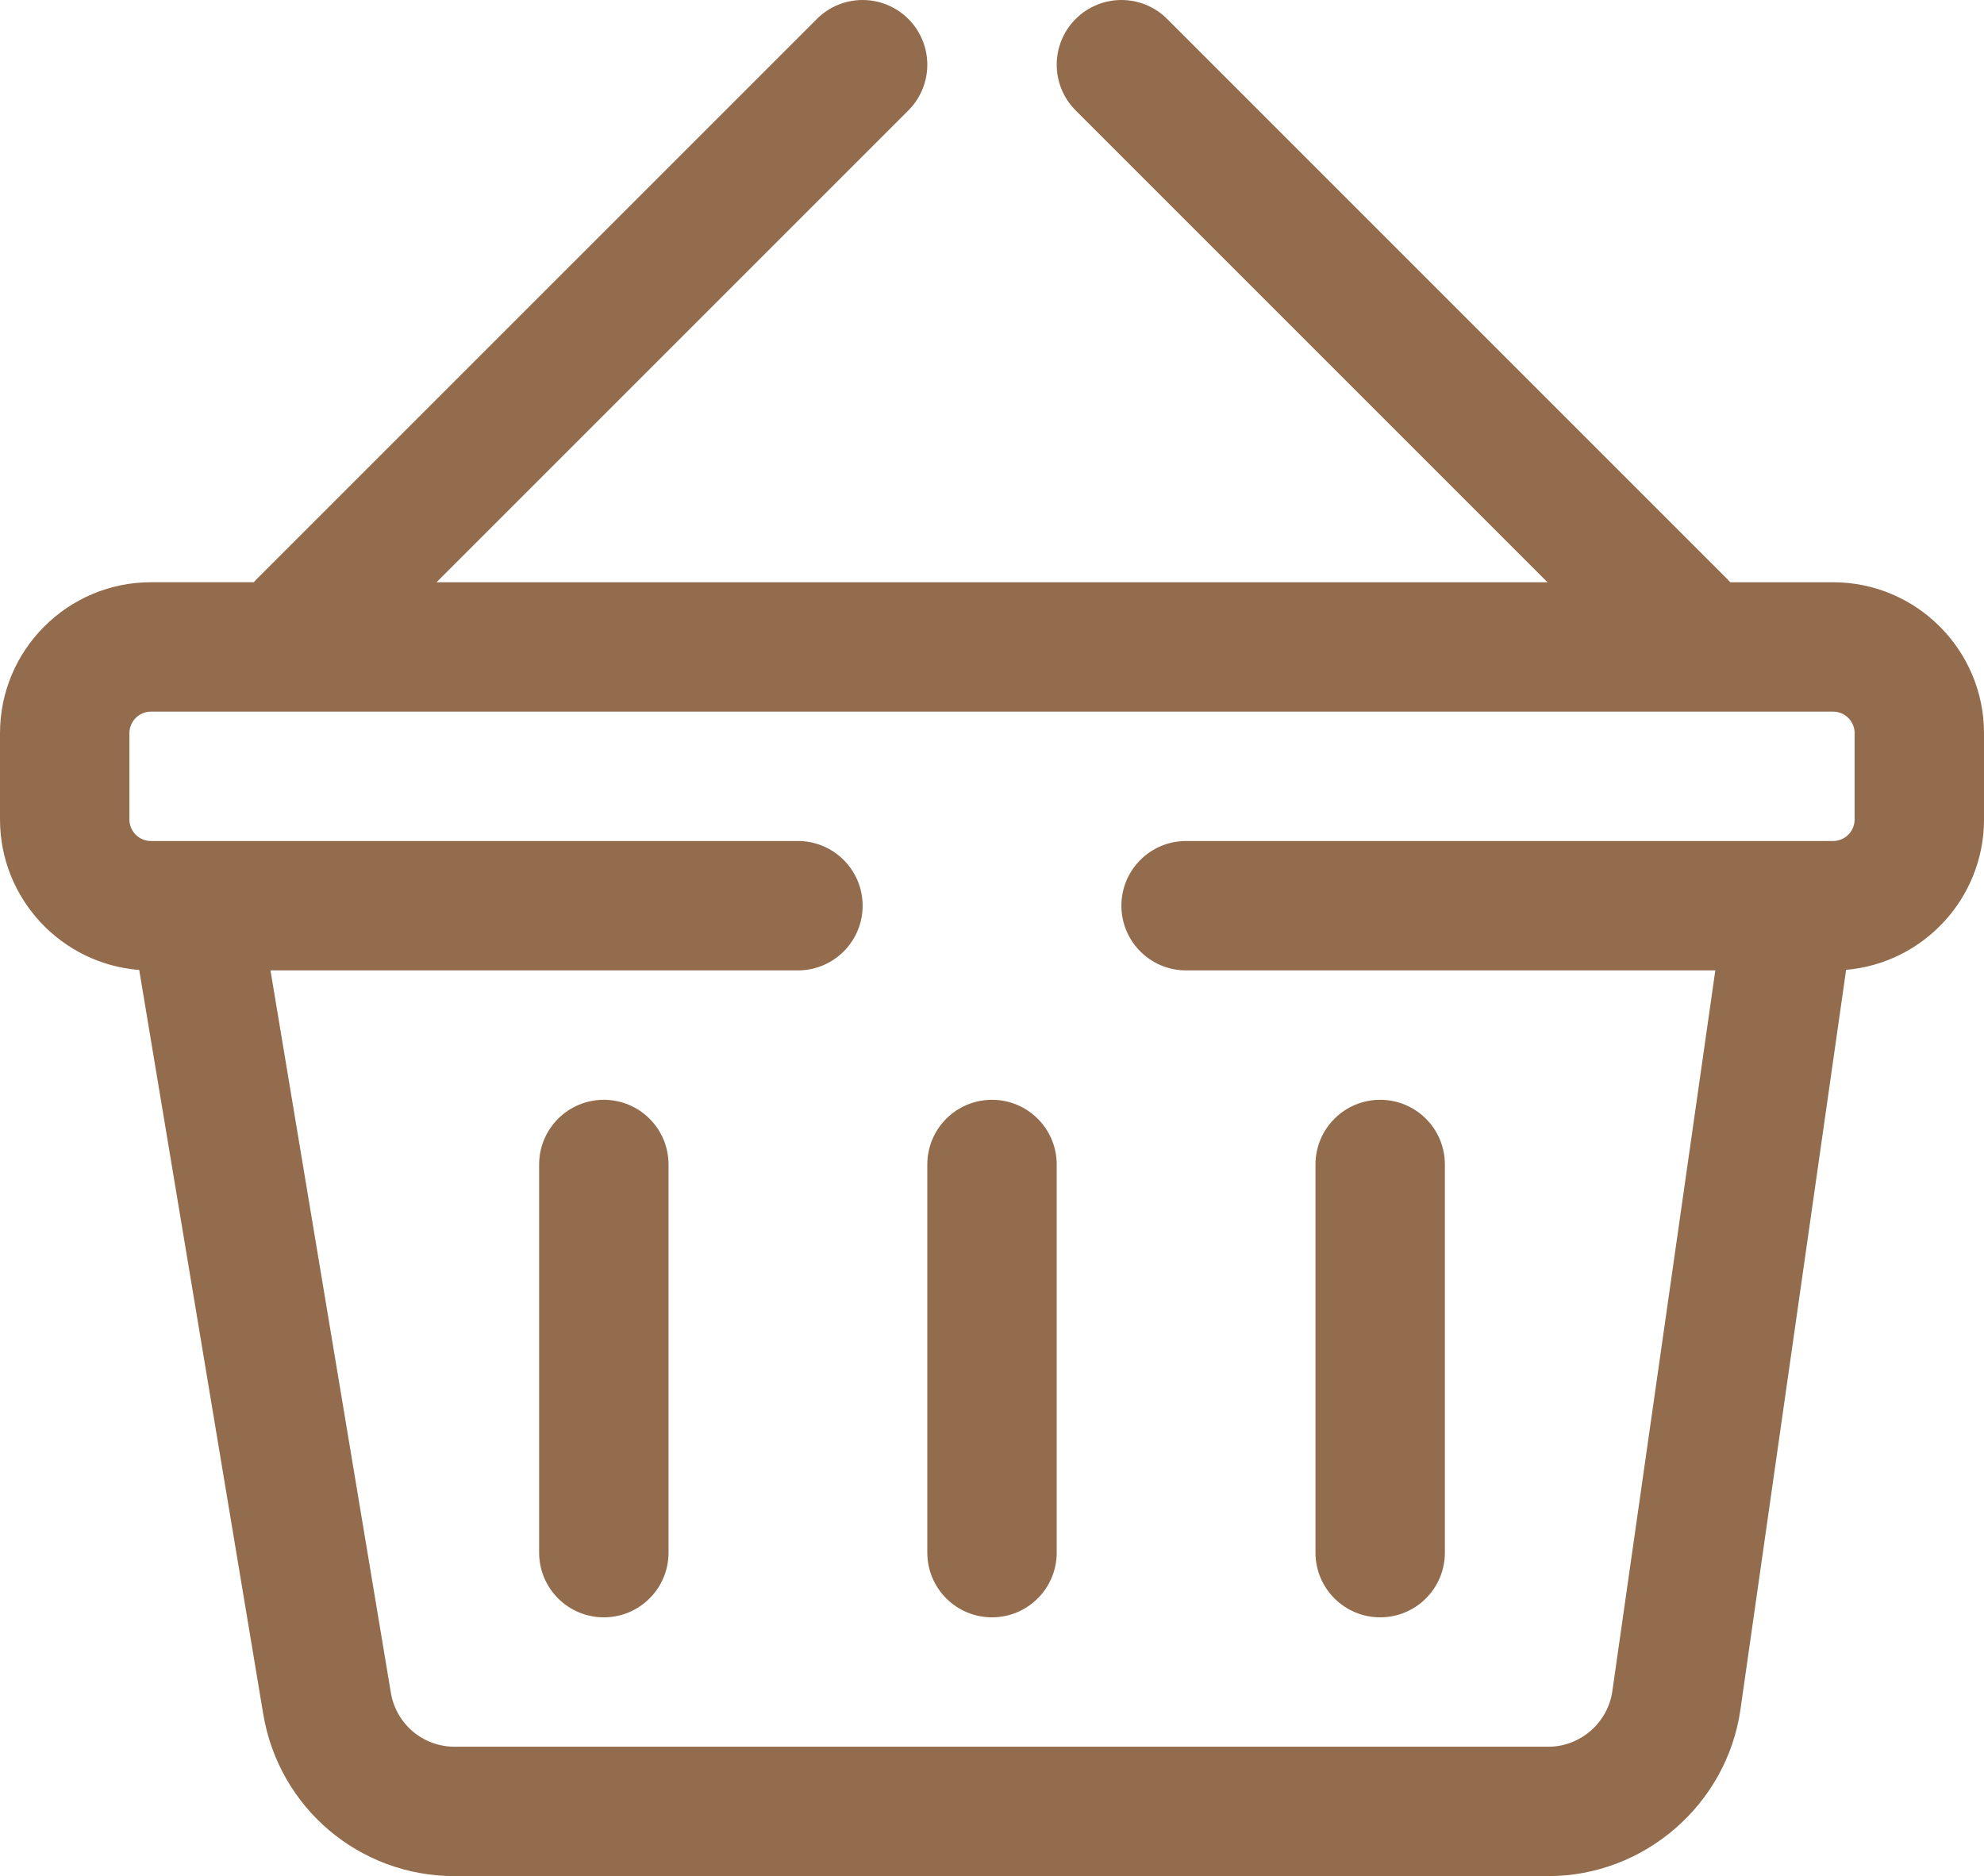
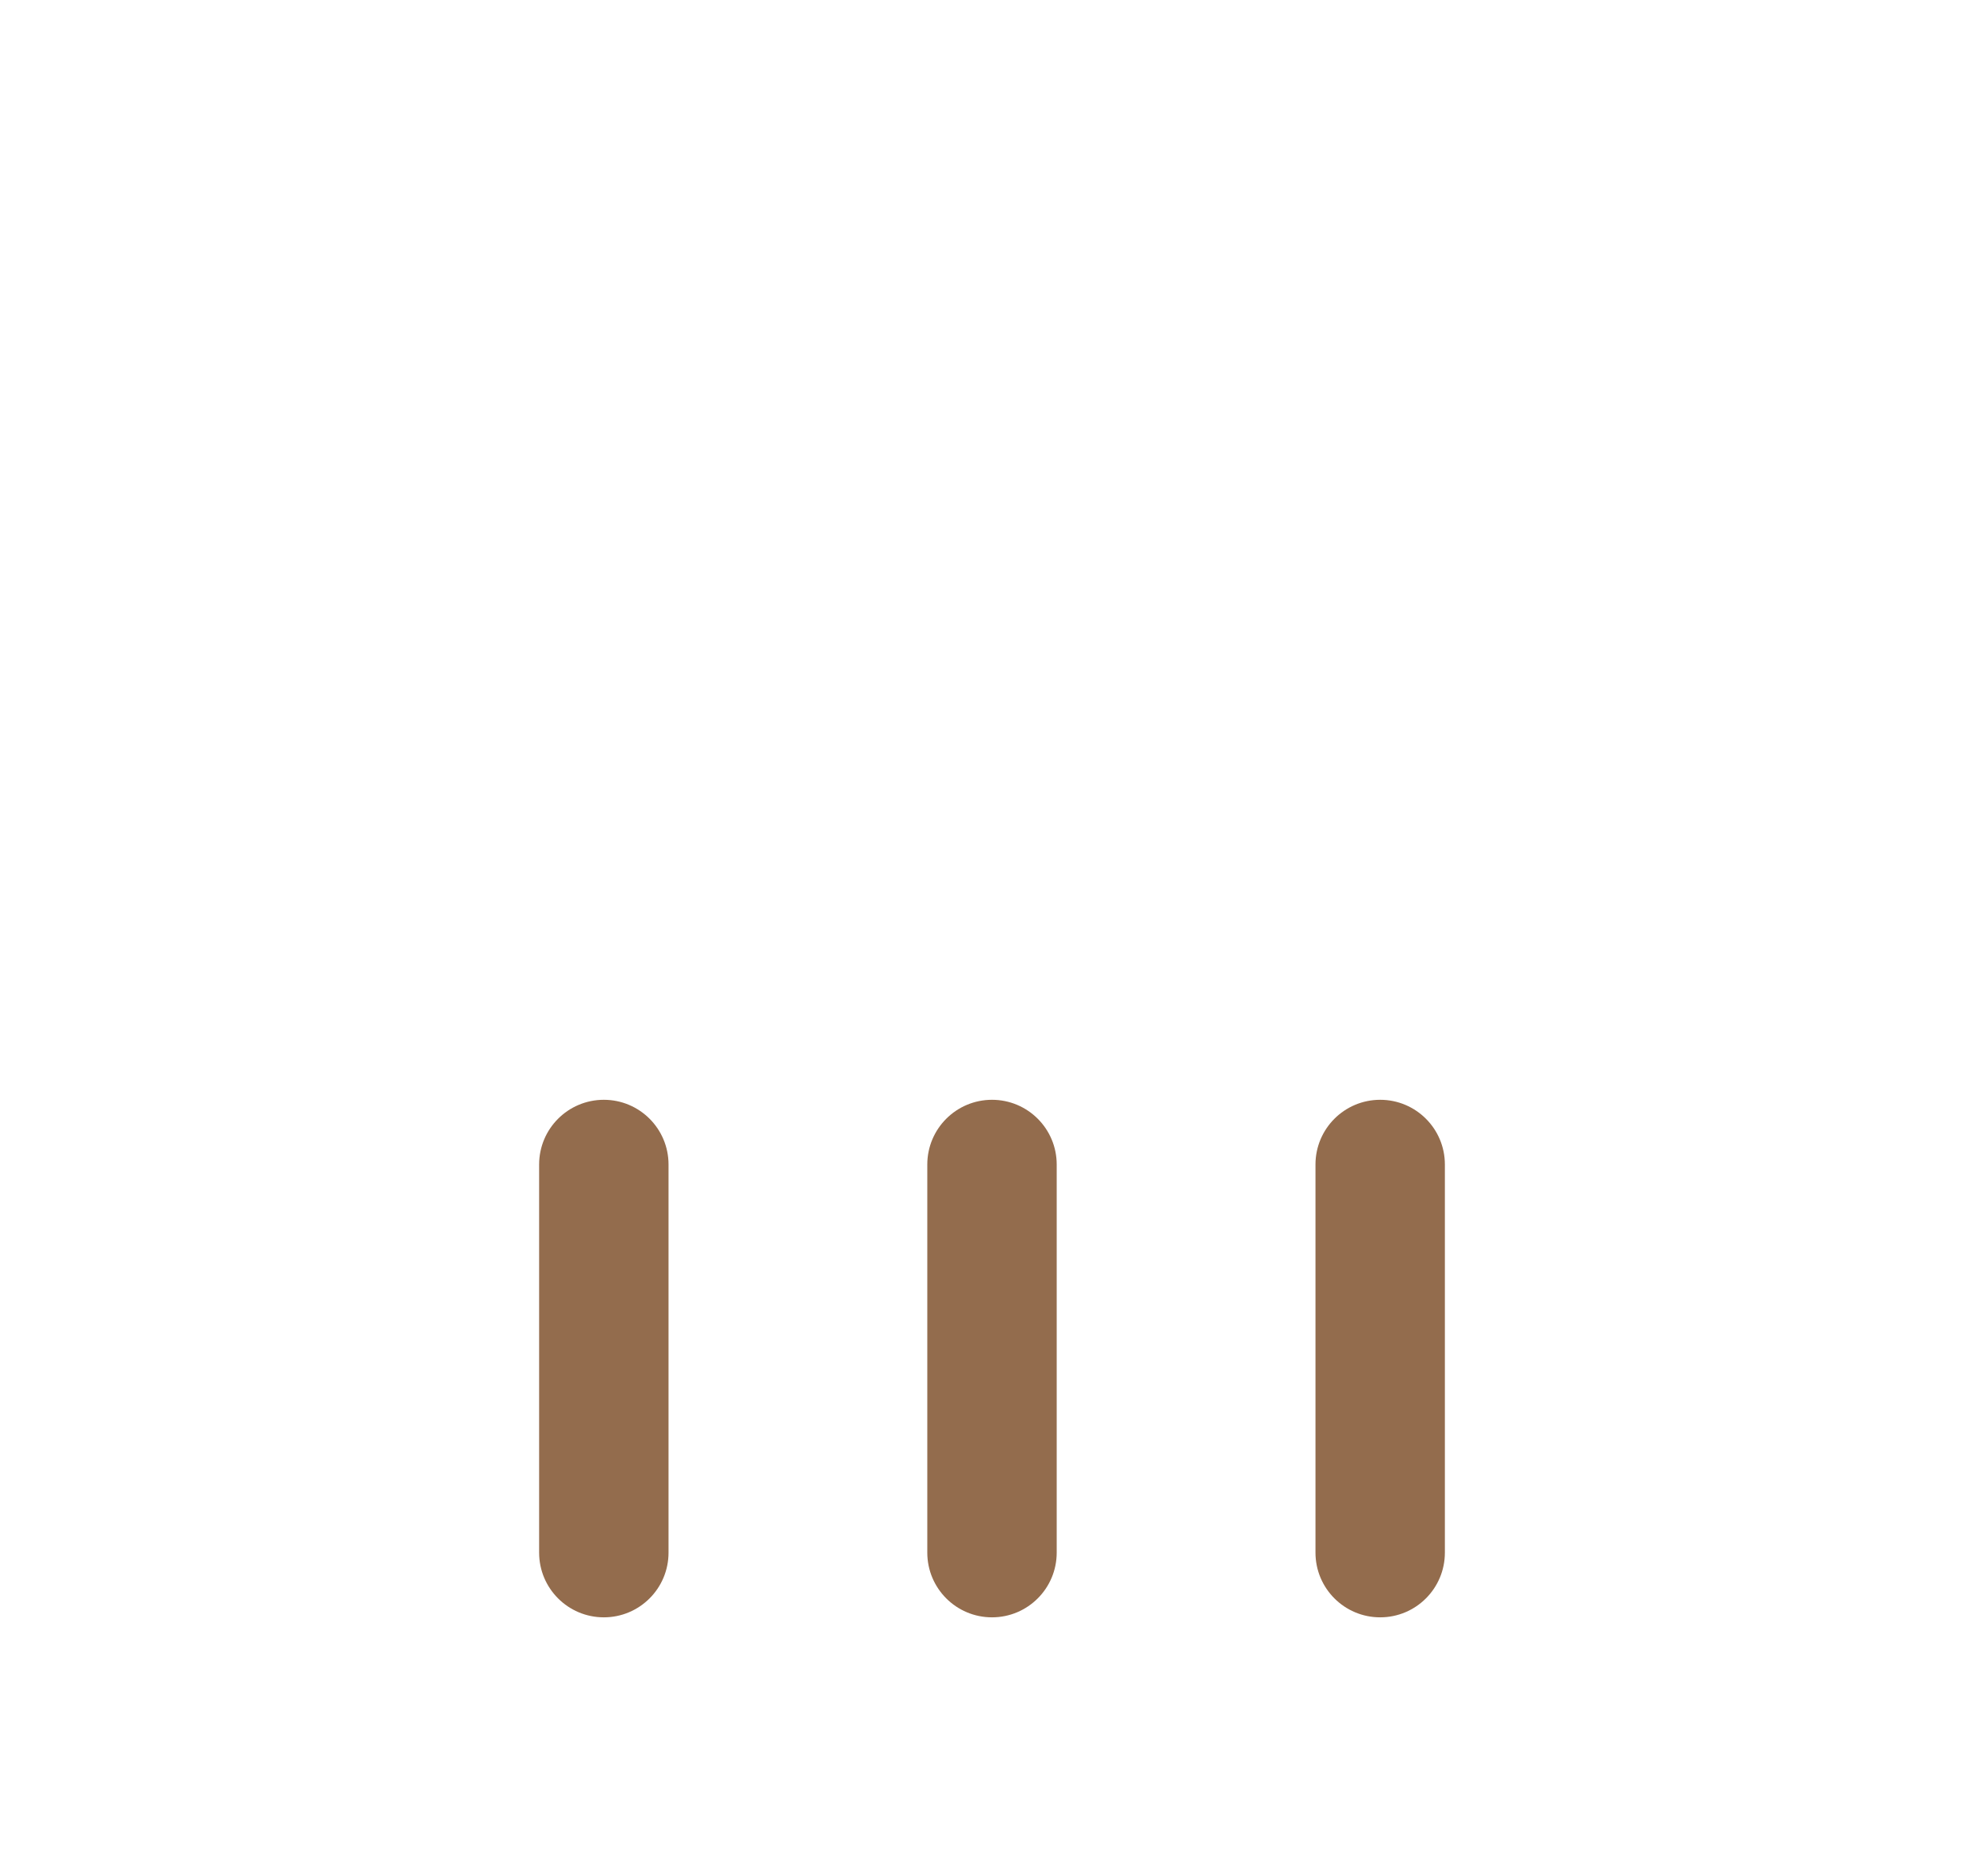
<svg xmlns="http://www.w3.org/2000/svg" version="1.1" id="Layer_1" x="0px" y="0px" width="161.758px" height="152.967px" viewBox="0 139.481 161.758 152.967" enable-background="new 0 139.481 161.758 152.967" xml:space="preserve">
  <g>
    <g>
      <g>
-         <path fill="#936C4D" d="M149.451,186.954h-8.385c-0.064-0.071-0.124-0.146-0.192-0.213l-45.714-45.714     c-2.06-2.06-5.399-2.06-7.459,0c-2.06,2.06-2.06,5.399,0,7.459l38.468,38.468H35.591l38.468-38.468c2.06-2.06,2.06-5.4,0-7.459     c-2.06-2.06-5.4-2.06-7.459,0L20.886,186.74c-0.069,0.068-0.129,0.142-0.193,0.213h-8.385C5.521,186.954,0,192.475,0,199.261     v7.033c0,6.464,5.009,11.78,11.35,12.271l10.11,60.661c1.277,7.662,7.842,13.223,15.609,13.223h89.166     c7.825,0,14.559-5.841,15.666-13.586l8.615-60.306c6.291-0.542,11.243-5.834,11.243-12.262v-7.033     C161.759,192.475,156.238,186.954,149.451,186.954z M151.209,206.294c0,0.97-0.789,1.758-1.758,1.758c-1.619,0-50.437,0-52.748,0     c-2.913,0-5.274,2.361-5.274,5.275c0,2.913,2.361,5.275,5.274,5.275h43.149l-8.396,58.768c-0.369,2.582-2.613,4.529-5.222,4.529     H37.069c-2.589,0-4.777-1.854-5.203-4.408l-9.814-58.889h43.004c2.913,0,5.275-2.361,5.275-5.275     c0-2.913-2.362-5.275-5.275-5.275c-2.314,0-51.135,0-52.748,0c-0.969,0-1.758-0.789-1.758-1.758v-7.033     c0-0.97,0.789-1.758,1.758-1.758h137.144c0.97,0,1.758,0.789,1.758,1.758V206.294z" />
-       </g>
+         </g>
    </g>
    <g>
      <g>
        <path fill="#936C4D" d="M49.231,229.152c-2.913,0-5.275,2.362-5.275,5.275v31.648c0,2.913,2.361,5.274,5.275,5.274     c2.913,0,5.275-2.361,5.275-5.274v-31.649C54.506,231.513,52.144,229.152,49.231,229.152z" />
      </g>
    </g>
    <g>
      <g>
        <path fill="#936C4D" d="M80.879,229.152c-2.913,0-5.275,2.362-5.275,5.275v31.648c0,2.913,2.362,5.274,5.275,5.274     c2.913,0,5.275-2.361,5.275-5.274v-31.649C86.154,231.513,83.792,229.152,80.879,229.152z" />
      </g>
    </g>
    <g>
      <g>
        <path fill="#936C4D" d="M112.528,229.152c-2.913,0-5.275,2.362-5.275,5.275v31.648c0,2.913,2.362,5.274,5.275,5.274     s5.274-2.361,5.274-5.274v-31.649C117.802,231.513,115.441,229.152,112.528,229.152z" />
      </g>
    </g>
  </g>
</svg>